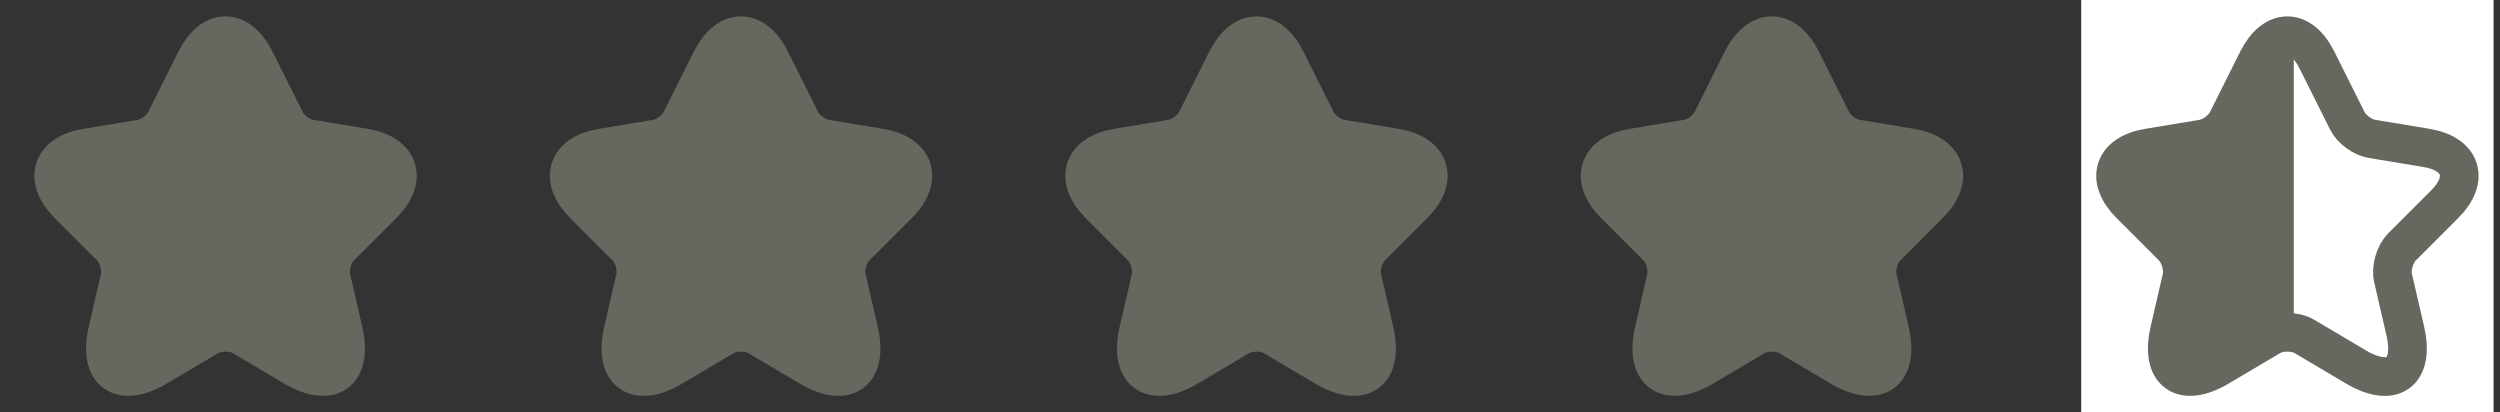
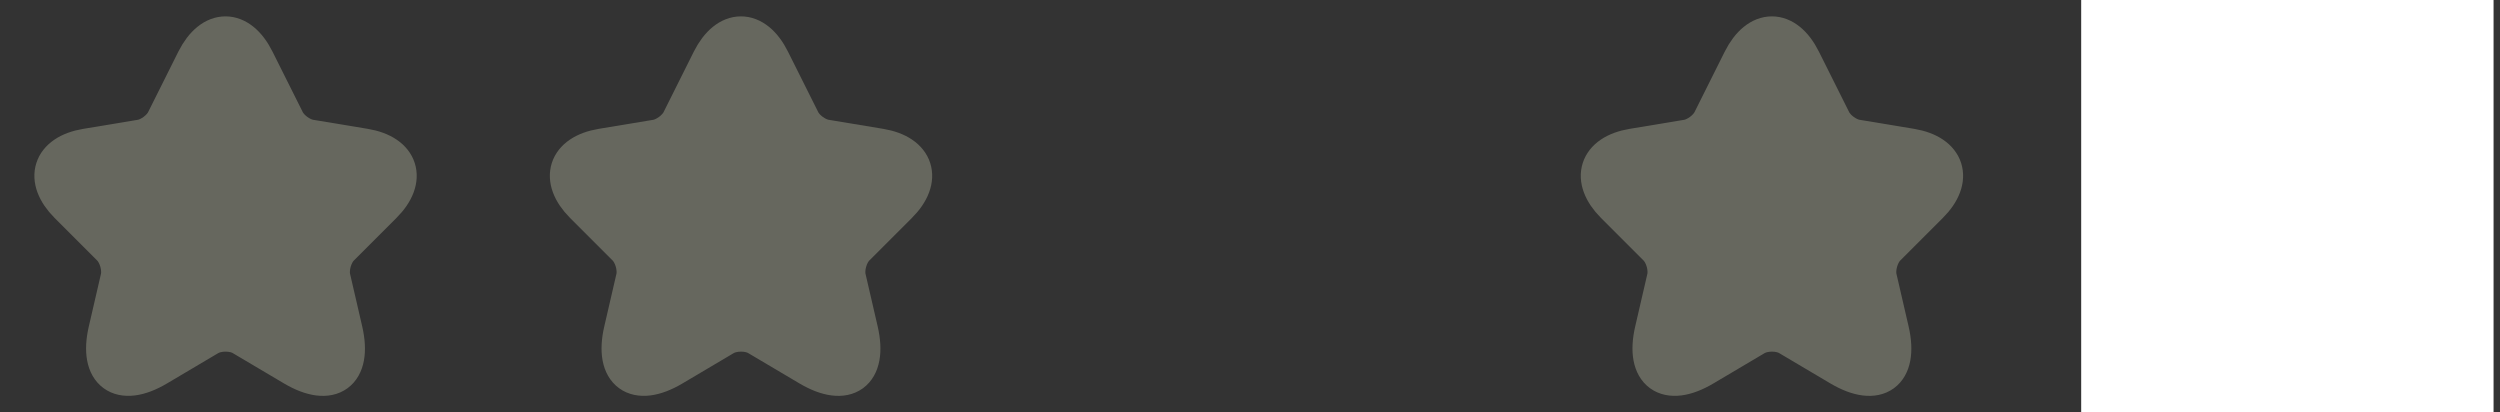
<svg xmlns="http://www.w3.org/2000/svg" width="97" height="16" viewBox="0 0 97 16" fill="none">
  <rect x="0" y="0" width="97" height="16" fill="#333333" stroke="none" />
  <path d="M9.903 2.34L11.077 4.687C11.237 5.013 11.663 5.327 12.023 5.387L14.15 5.74C15.51 5.967 15.83 6.953 14.85 7.927L13.197 9.58C12.917 9.86 12.763 10.4 12.85 10.787L13.323 12.833C13.697 14.453 12.837 15.08 11.403 14.233L9.41 13.053C9.05 12.84 8.457 12.84 8.09 13.053L6.097 14.233C4.67 15.08 3.803 14.447 4.177 12.833L4.65 10.787C4.737 10.4 4.583 9.86 4.303 9.58L2.65 7.927C1.677 6.953 1.99 5.967 3.35 5.74L5.477 5.387C5.83 5.327 6.257 5.013 6.417 4.687L7.59 2.34C8.23 1.067 9.27 1.067 9.903 2.34Z" fill="#66675E" stroke="#66675E" stroke-width="1.5" stroke-linecap="round" stroke-linejoin="round" />
  <path d="M29.903 2.34L31.077 4.687C31.237 5.013 31.663 5.327 32.023 5.387L34.15 5.74C35.51 5.967 35.83 6.953 34.85 7.927L33.197 9.58C32.917 9.86 32.763 10.4 32.85 10.787L33.323 12.833C33.697 14.453 32.837 15.08 31.403 14.233L29.41 13.053C29.05 12.84 28.457 12.84 28.09 13.053L26.097 14.233C24.67 15.08 23.803 14.447 24.177 12.833L24.65 10.787C24.737 10.4 24.583 9.86 24.303 9.58L22.65 7.927C21.677 6.953 21.99 5.967 23.35 5.74L25.477 5.387C25.83 5.327 26.257 5.013 26.417 4.687L27.59 2.34C28.23 1.067 29.27 1.067 29.903 2.34Z" fill="#66675E" stroke="#66675E" stroke-width="1.5" stroke-linecap="round" stroke-linejoin="round" />
-   <path d="M49.903 2.34L51.077 4.687C51.237 5.013 51.663 5.327 52.023 5.387L54.15 5.74C55.51 5.967 55.83 6.953 54.85 7.927L53.197 9.58C52.917 9.86 52.763 10.4 52.85 10.787L53.323 12.833C53.697 14.453 52.837 15.08 51.403 14.233L49.41 13.053C49.05 12.84 48.457 12.84 48.09 13.053L46.097 14.233C44.67 15.08 43.803 14.447 44.177 12.833L44.65 10.787C44.737 10.4 44.583 9.86 44.303 9.58L42.65 7.927C41.677 6.953 41.99 5.967 43.35 5.74L45.477 5.387C45.83 5.327 46.257 5.013 46.417 4.687L47.59 2.34C48.23 1.067 49.27 1.067 49.903 2.34Z" fill="#66675E" stroke="#66675E" stroke-width="1.5" stroke-linecap="round" stroke-linejoin="round" />
  <path d="M69.903 2.34L71.077 4.687C71.237 5.013 71.663 5.327 72.023 5.387L74.15 5.74C75.51 5.967 75.83 6.953 74.85 7.927L73.197 9.58C72.917 9.86 72.763 10.4 72.85 10.787L73.323 12.833C73.697 14.453 72.837 15.08 71.403 14.233L69.41 13.053C69.05 12.84 68.457 12.84 68.09 13.053L66.097 14.233C64.67 15.08 63.803 14.447 64.177 12.833L64.65 10.787C64.737 10.4 64.583 9.86 64.303 9.58L62.65 7.927C61.677 6.953 61.99 5.967 63.35 5.74L65.477 5.387C65.83 5.327 66.257 5.013 66.417 4.687L67.59 2.34C68.23 1.067 69.27 1.067 69.903 2.34Z" fill="#66675E" stroke="#66675E" stroke-width="1.5" stroke-linecap="round" stroke-linejoin="round" />
  <rect width="16" height="16" transform="translate(80.75)" fill="white" />
-   <path d="M89.903 2.34L91.077 4.687C91.237 5.013 91.663 5.327 92.023 5.387L94.15 5.74C95.51 5.967 95.83 6.953 94.85 7.927L93.197 9.58C92.917 9.86 92.763 10.4 92.85 10.787L93.323 12.833C93.697 14.453 92.837 15.08 91.403 14.233L89.41 13.053C89.05 12.84 88.457 12.84 88.09 13.053L86.097 14.233C84.67 15.08 83.803 14.447 84.177 12.833L84.65 10.787C84.737 10.4 84.583 9.86 84.303 9.58L82.65 7.927C81.677 6.953 81.99 5.967 83.35 5.74L85.477 5.387C85.83 5.327 86.257 5.013 86.417 4.687L87.59 2.34C88.23 1.067 89.27 1.067 89.903 2.34Z" fill="#66675E" />
  <rect x="89" y="1" width="7" height="14" fill="white" />
-   <path d="M89.903 2.34L91.077 4.687C91.237 5.013 91.663 5.327 92.023 5.387L94.15 5.74C95.51 5.967 95.83 6.953 94.85 7.927L93.197 9.58C92.917 9.86 92.763 10.4 92.85 10.787L93.323 12.833C93.697 14.453 92.837 15.08 91.403 14.233L89.41 13.053C89.05 12.84 88.457 12.84 88.09 13.053L86.097 14.233C84.67 15.08 83.803 14.447 84.177 12.833L84.65 10.787C84.737 10.4 84.583 9.86 84.303 9.58L82.65 7.927C81.677 6.953 81.99 5.967 83.35 5.74L85.477 5.387C85.83 5.327 86.257 5.013 86.417 4.687L87.59 2.34C88.23 1.067 89.27 1.067 89.903 2.34Z" stroke="#66675E" stroke-width="1.5" stroke-linecap="round" stroke-linejoin="round" />
</svg>